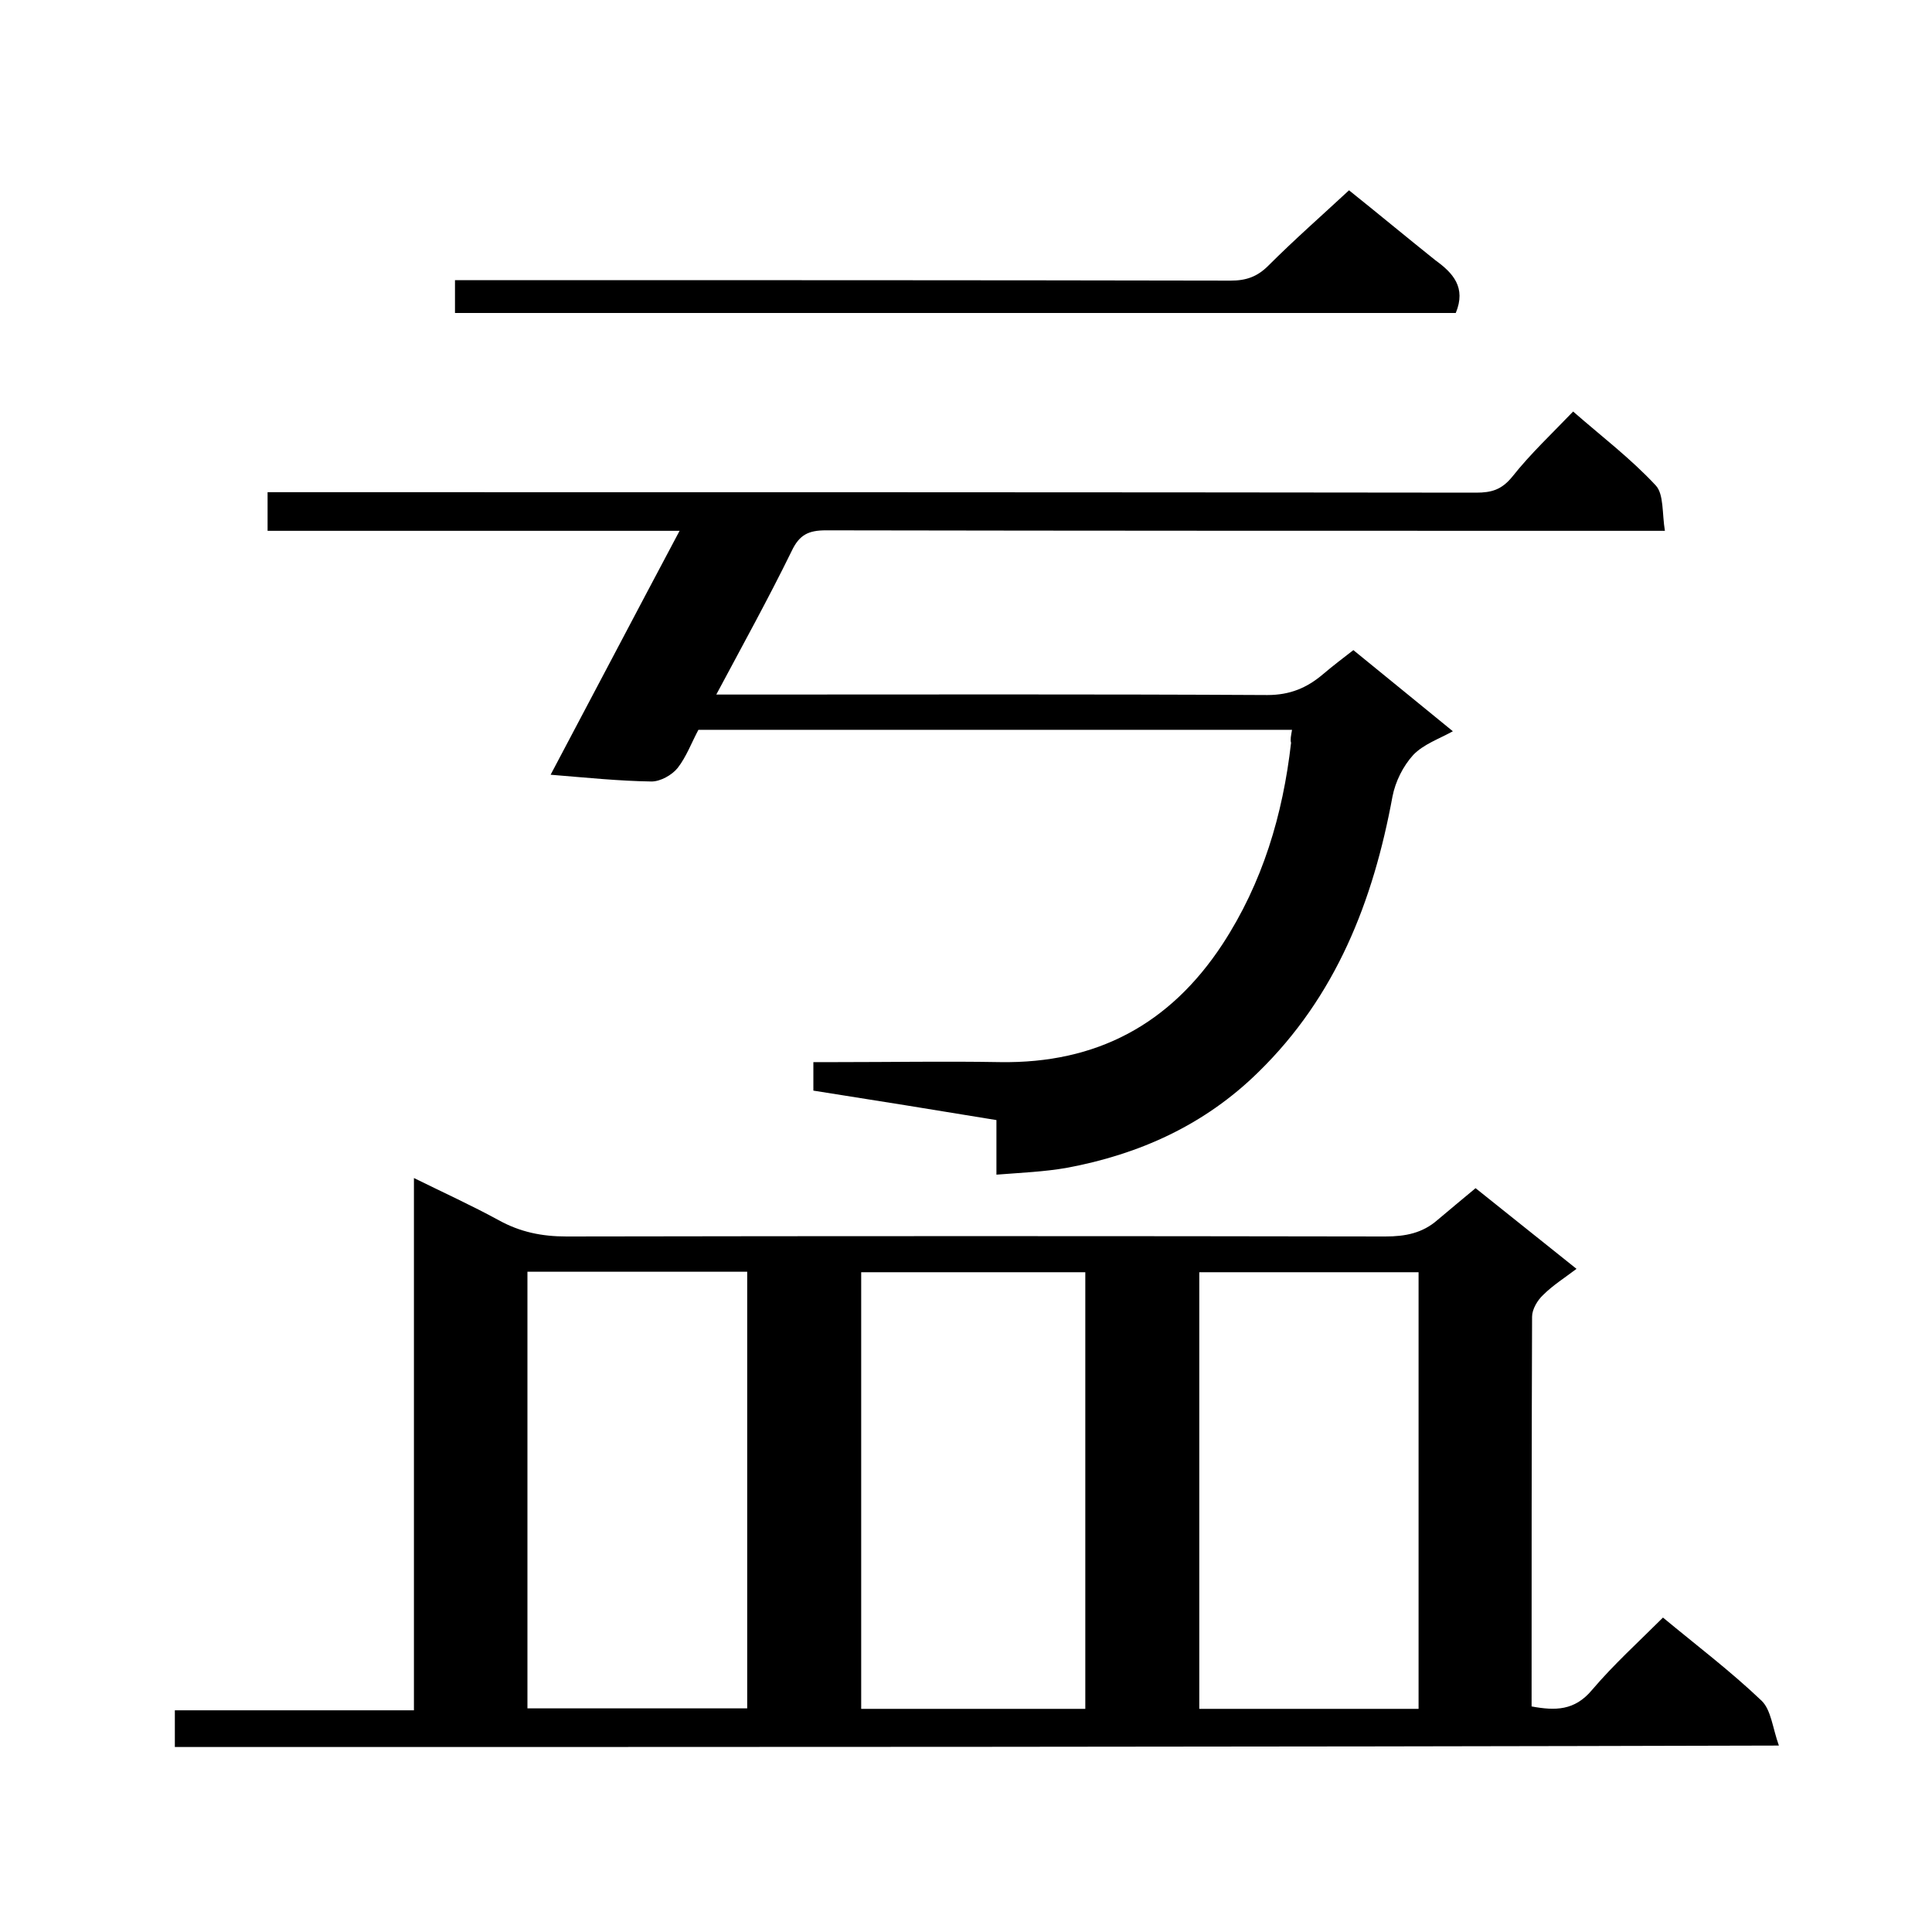
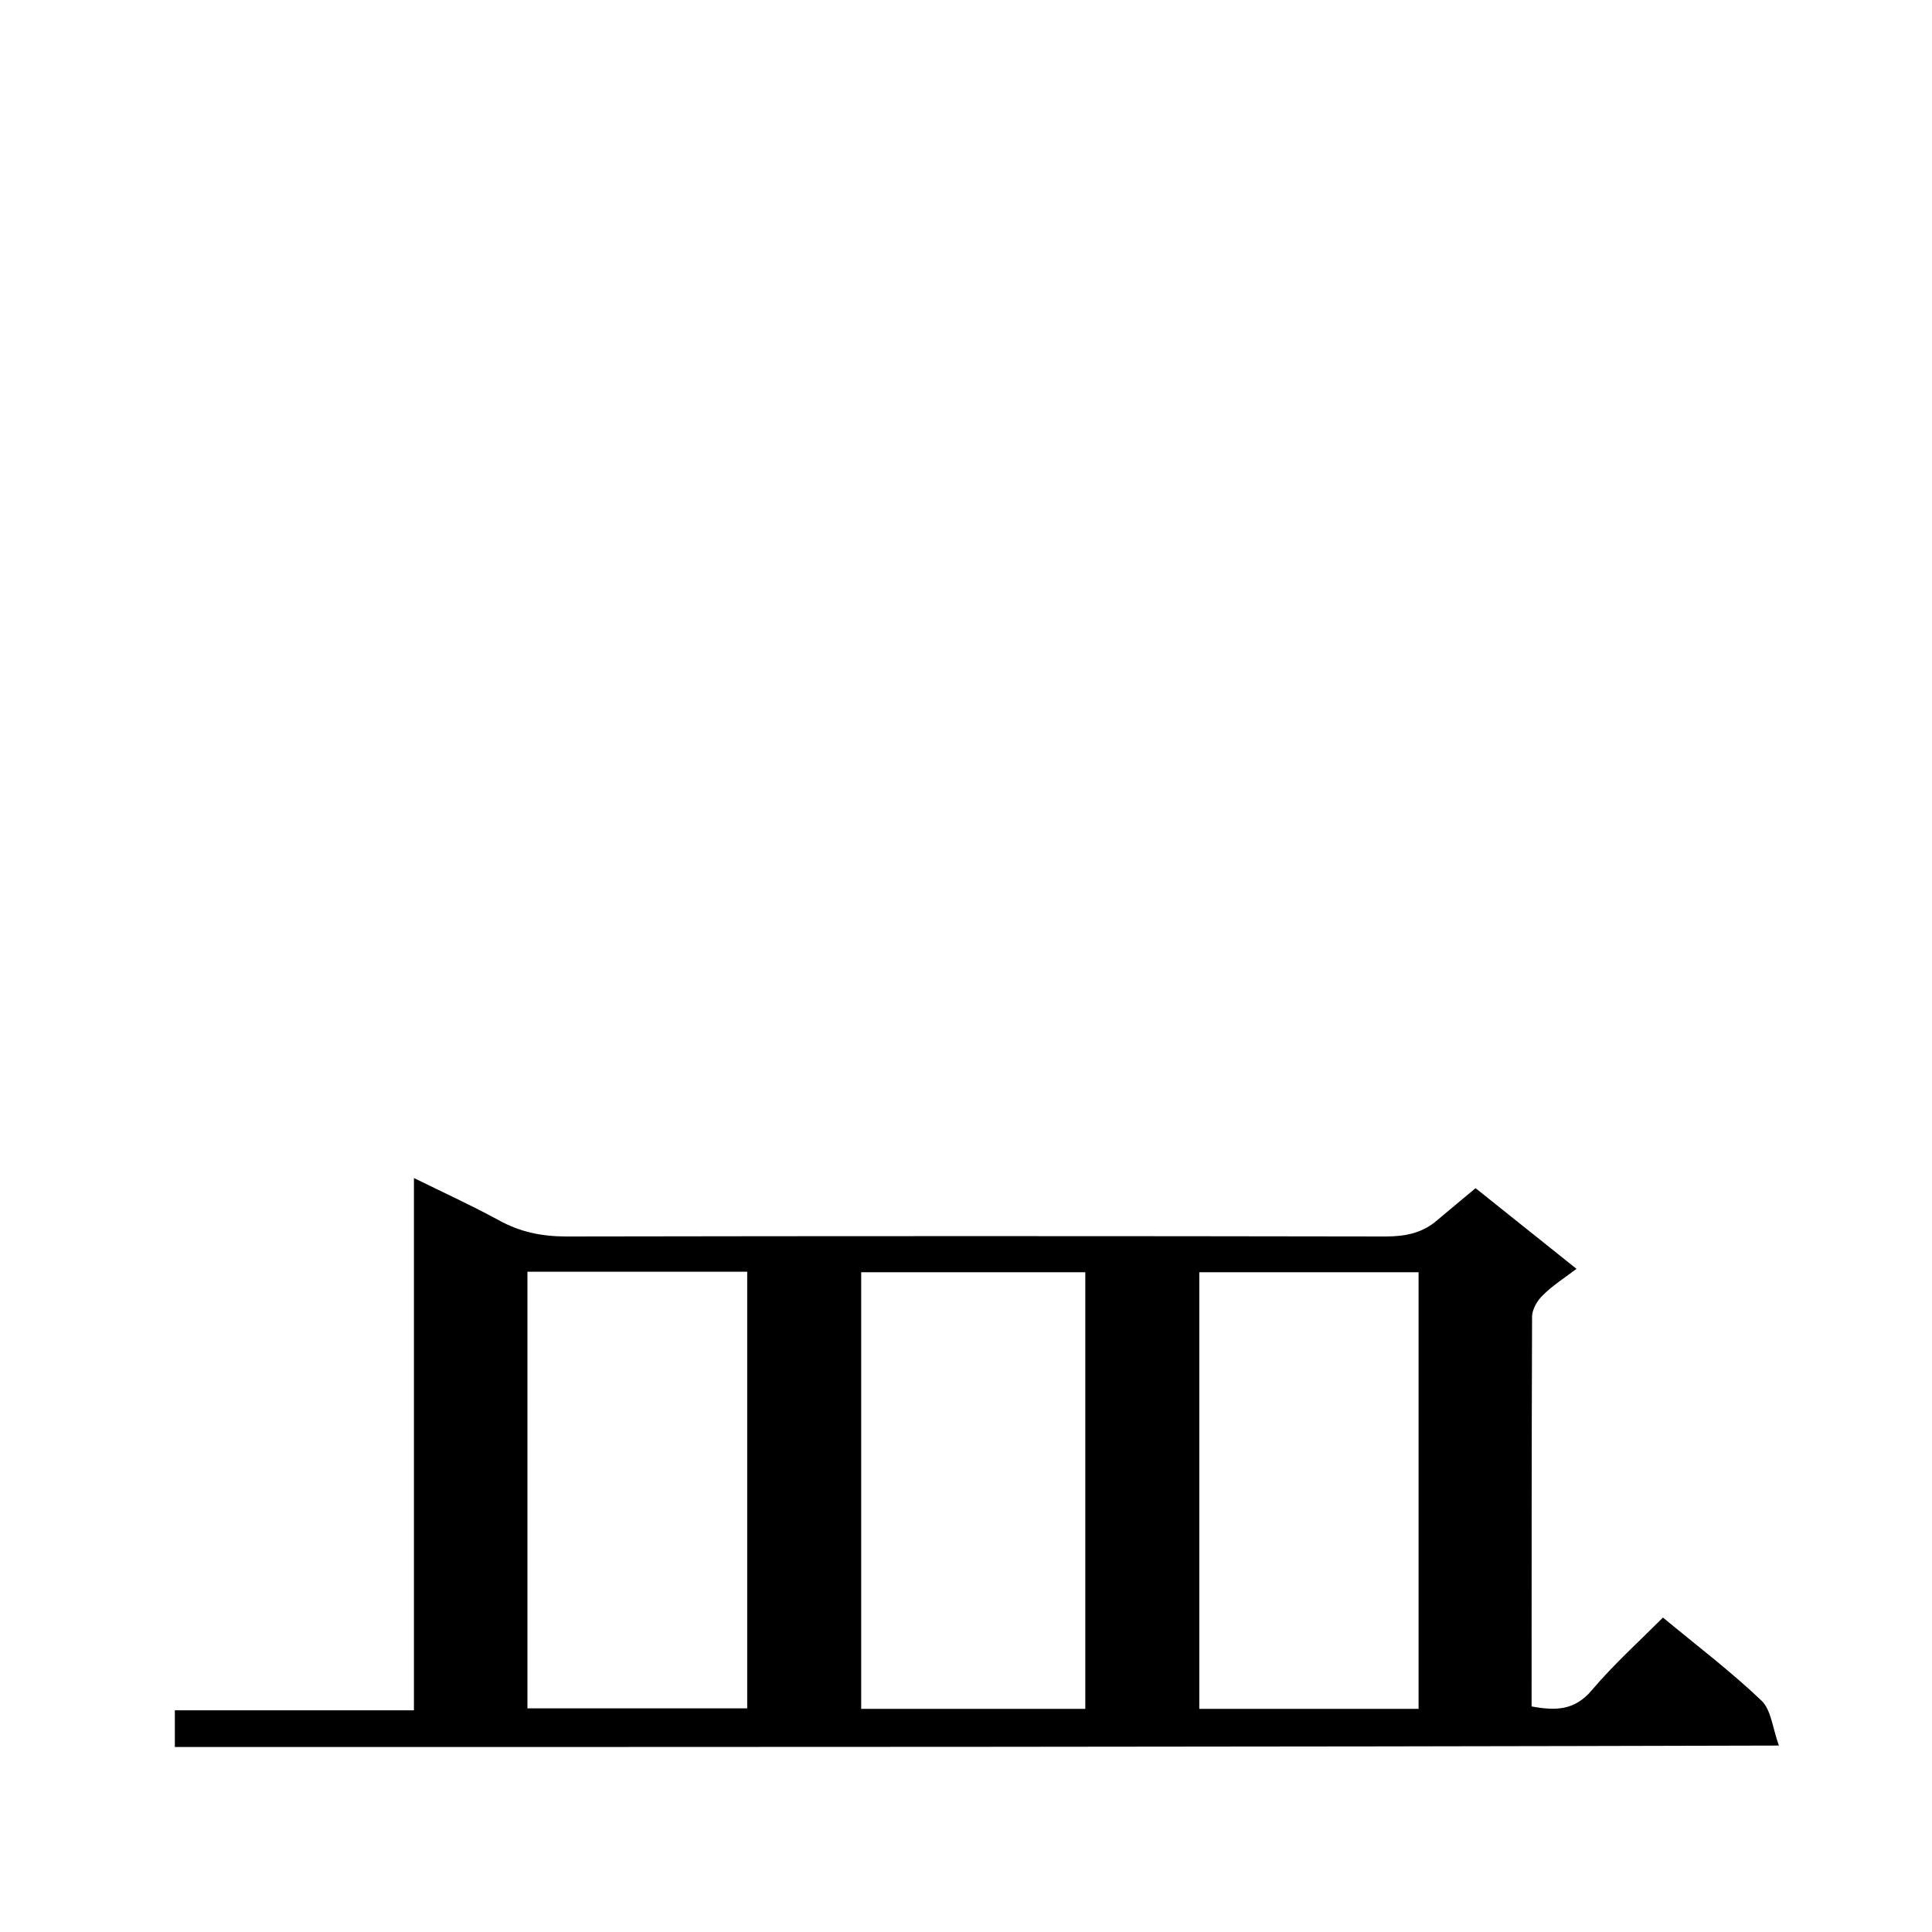
<svg xmlns="http://www.w3.org/2000/svg" enable-background="new 0 0 400 400" viewBox="0 0 400 400">
  <path d="m36.2 361.7c0-2.6 0-4.9 0-7.6h49.5c0-36.6 0-72.9 0-110.2 6.3 3.1 12 5.7 17.5 8.7 4.5 2.5 9 3.4 14.1 3.4 56.5-.1 113-.1 169.5 0 4.2 0 7.7-.7 10.8-3.4 2.5-2.1 5-4.2 7.9-6.6 6.8 5.4 13.6 10.9 20.9 16.7-2.5 1.9-4.9 3.4-6.9 5.4-1.2 1.1-2.3 3-2.3 4.5-.1 26.8-.1 53.6-.1 80.7 4.9.9 8.9.9 12.5-3.4 4.5-5.3 9.7-10 14.7-15 7 5.8 14 11.1 20.4 17.2 2 1.9 2.3 5.7 3.6 9.3-111.6.3-221.6.3-332.1.3zm188.5-7.9c0-30.4 0-60.5 0-90.4-15.7 0-31.1 0-46.4 0v90.4zm-115.5-.1h45.5c0-30.3 0-60.3 0-90.4-15.4 0-30.4 0-45.5 0zm184.5.1c0-30.4 0-60.5 0-90.4-15.4 0-30.4 0-45.4 0v90.4z" />
-   <path d="m267.5 151.1c-41 0-81.8 0-122.9 0-1.4 2.6-2.5 5.6-4.3 7.9-1.2 1.5-3.6 2.8-5.4 2.8-6.8-.1-13.5-.8-20.9-1.4 8.8-16.6 17.5-33.2 26.7-50.5-29 0-57 0-85.3 0 0-2.7 0-5 0-8h5.8c81.5 0 163 0 244.4.1 3.2 0 5.3-.6 7.5-3.3 3.8-4.8 8.3-9 12.6-13.5 5.7 5 11.9 9.7 17.1 15.3 1.7 1.8 1.3 5.8 1.9 9.4-2.8 0-4.7 0-6.7 0-55.7 0-111.3 0-167-.1-3.6 0-5.5.9-7.1 4.3-4.8 9.8-10.1 19.4-15.6 29.7h5.6c36.2 0 72.3-.1 108.5.1 4.7 0 8.2-1.5 11.5-4.3 2-1.7 4.1-3.3 6.3-5 6.9 5.6 13.6 11.1 20.6 16.8-2.9 1.6-6.1 2.7-8.2 4.9-2.1 2.3-3.7 5.5-4.3 8.6-4 21.7-11.7 41.4-27.8 57.1-11.1 10.9-24.6 17-39.7 19.8-4.6.8-9.4 1-14.5 1.4 0-4.1 0-7.4 0-11.3-12.7-2.1-25.2-4.1-37.9-6.1 0-1.9 0-3.6 0-5.9h4.7c11.3 0 22.7-.2 34 0 19.9.3 35.1-7.8 46-24.4 8.3-12.7 12.5-26.8 14.2-41.7-.2-.7 0-1.5.2-2.7z" />
-   <path d="m301.4 64.8c-69.1 0-138 0-207.2 0 0-2.1 0-4.1 0-6.8h5.7c51.6 0 103.3 0 154.9.1 3.2 0 5.5-.8 7.8-3.1 5.4-5.4 11.1-10.4 16.7-15.6 6 4.8 11.9 9.7 17.9 14.5 3.6 2.6 6.4 5.6 4.2 10.9z" />
</svg>